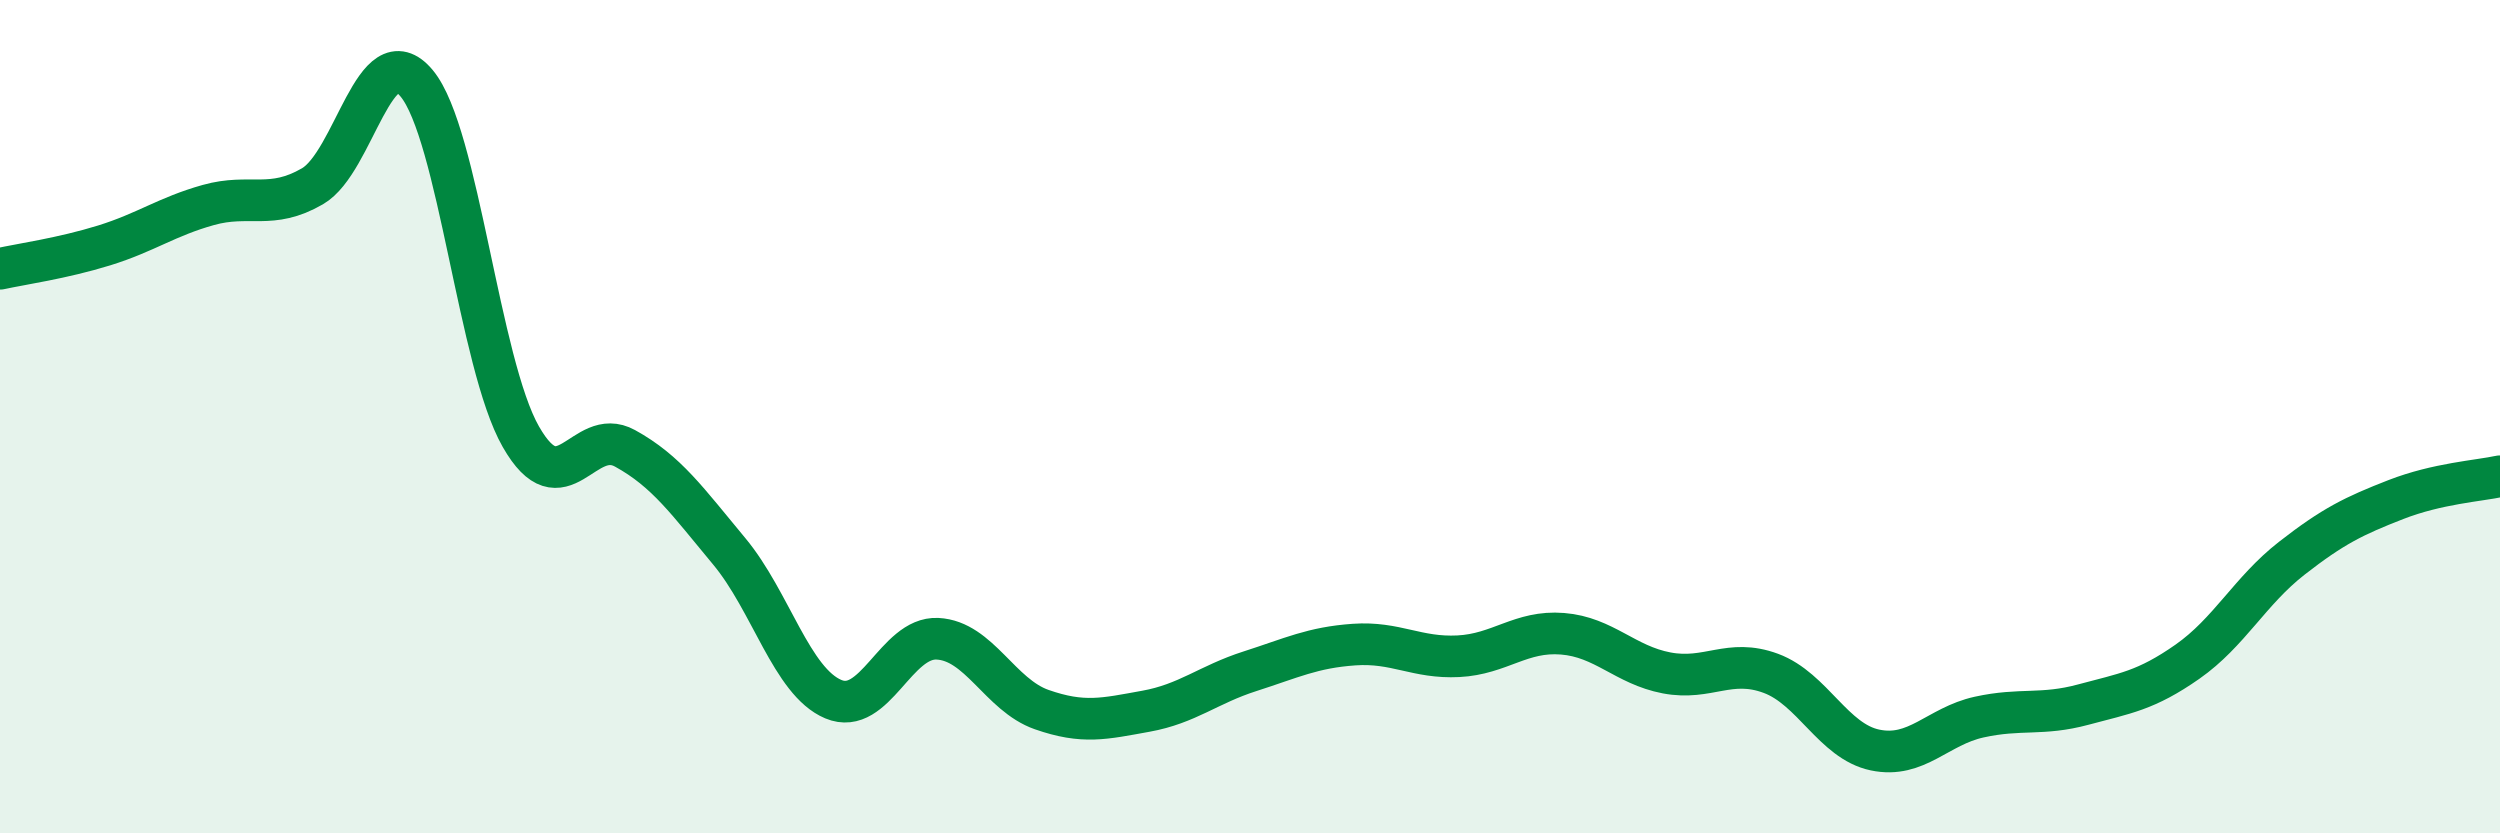
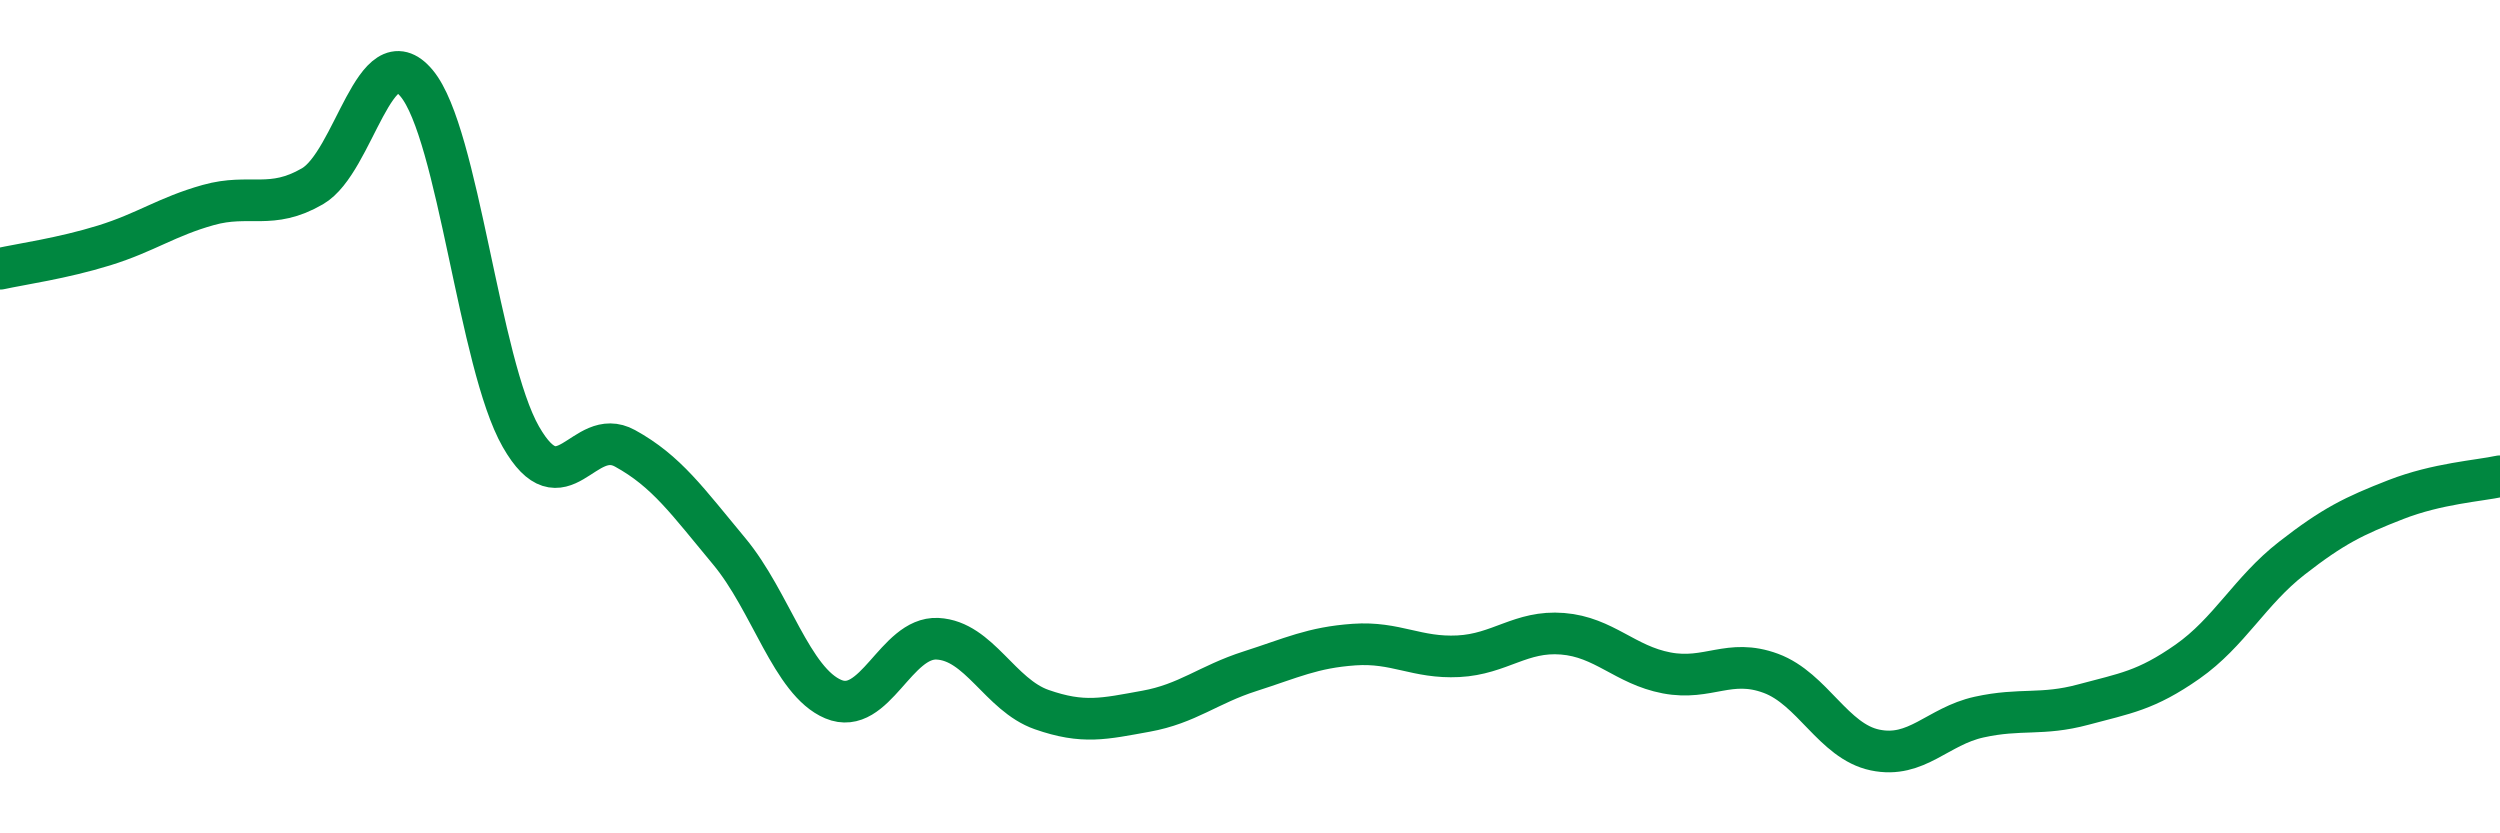
<svg xmlns="http://www.w3.org/2000/svg" width="60" height="20" viewBox="0 0 60 20">
-   <path d="M 0,6.45 C 0.5,6.34 1.5,6.2 2.5,5.89 C 3.5,5.58 4,5.2 5,4.92 C 6,4.64 6.5,5.05 7.5,4.47 C 8.5,3.89 9,0.8 10,2 C 11,3.2 11.5,8.73 12.5,10.48 C 13.5,12.23 14,10.21 15,10.76 C 16,11.31 16.5,12.03 17.5,13.23 C 18.5,14.43 19,16.36 20,16.78 C 21,17.2 21.5,15.28 22.5,15.33 C 23.5,15.38 24,16.68 25,17.03 C 26,17.38 26.5,17.25 27.5,17.07 C 28.5,16.89 29,16.43 30,16.11 C 31,15.79 31.5,15.54 32.5,15.47 C 33.5,15.4 34,15.8 35,15.75 C 36,15.7 36.5,15.13 37.5,15.21 C 38.5,15.29 39,15.96 40,16.15 C 41,16.34 41.5,15.79 42.5,16.16 C 43.5,16.53 44,17.79 45,18 C 46,18.21 46.5,17.43 47.5,17.21 C 48.5,16.99 49,17.18 50,16.91 C 51,16.64 51.5,16.58 52.5,15.88 C 53.5,15.18 54,14.18 55,13.4 C 56,12.62 56.5,12.38 57.5,11.99 C 58.5,11.6 59.5,11.54 60,11.43L60 20L0 20Z" fill="#008740" opacity="0.1" stroke-linecap="round" stroke-linejoin="round" />
  <path d="M 0,6.45 C 0.5,6.34 1.5,6.2 2.5,5.89 C 3.5,5.58 4,5.2 5,4.92 C 6,4.64 6.5,5.05 7.5,4.47 C 8.5,3.89 9,0.8 10,2 C 11,3.2 11.5,8.73 12.5,10.48 C 13.5,12.23 14,10.21 15,10.76 C 16,11.31 16.5,12.03 17.5,13.23 C 18.5,14.43 19,16.36 20,16.78 C 21,17.2 21.5,15.28 22.5,15.33 C 23.5,15.38 24,16.68 25,17.03 C 26,17.38 26.5,17.25 27.5,17.07 C 28.5,16.89 29,16.43 30,16.11 C 31,15.79 31.5,15.54 32.5,15.47 C 33.5,15.4 34,15.8 35,15.75 C 36,15.7 36.5,15.13 37.5,15.21 C 38.5,15.29 39,15.96 40,16.15 C 41,16.34 41.5,15.79 42.5,16.16 C 43.5,16.53 44,17.79 45,18 C 46,18.21 46.5,17.43 47.5,17.21 C 48.5,16.99 49,17.18 50,16.91 C 51,16.64 51.5,16.58 52.5,15.88 C 53.5,15.18 54,14.18 55,13.4 C 56,12.62 56.5,12.38 57.5,11.99 C 58.5,11.6 59.5,11.54 60,11.43" stroke="#008740" stroke-width="1" fill="none" stroke-linecap="round" stroke-linejoin="round" />
</svg>